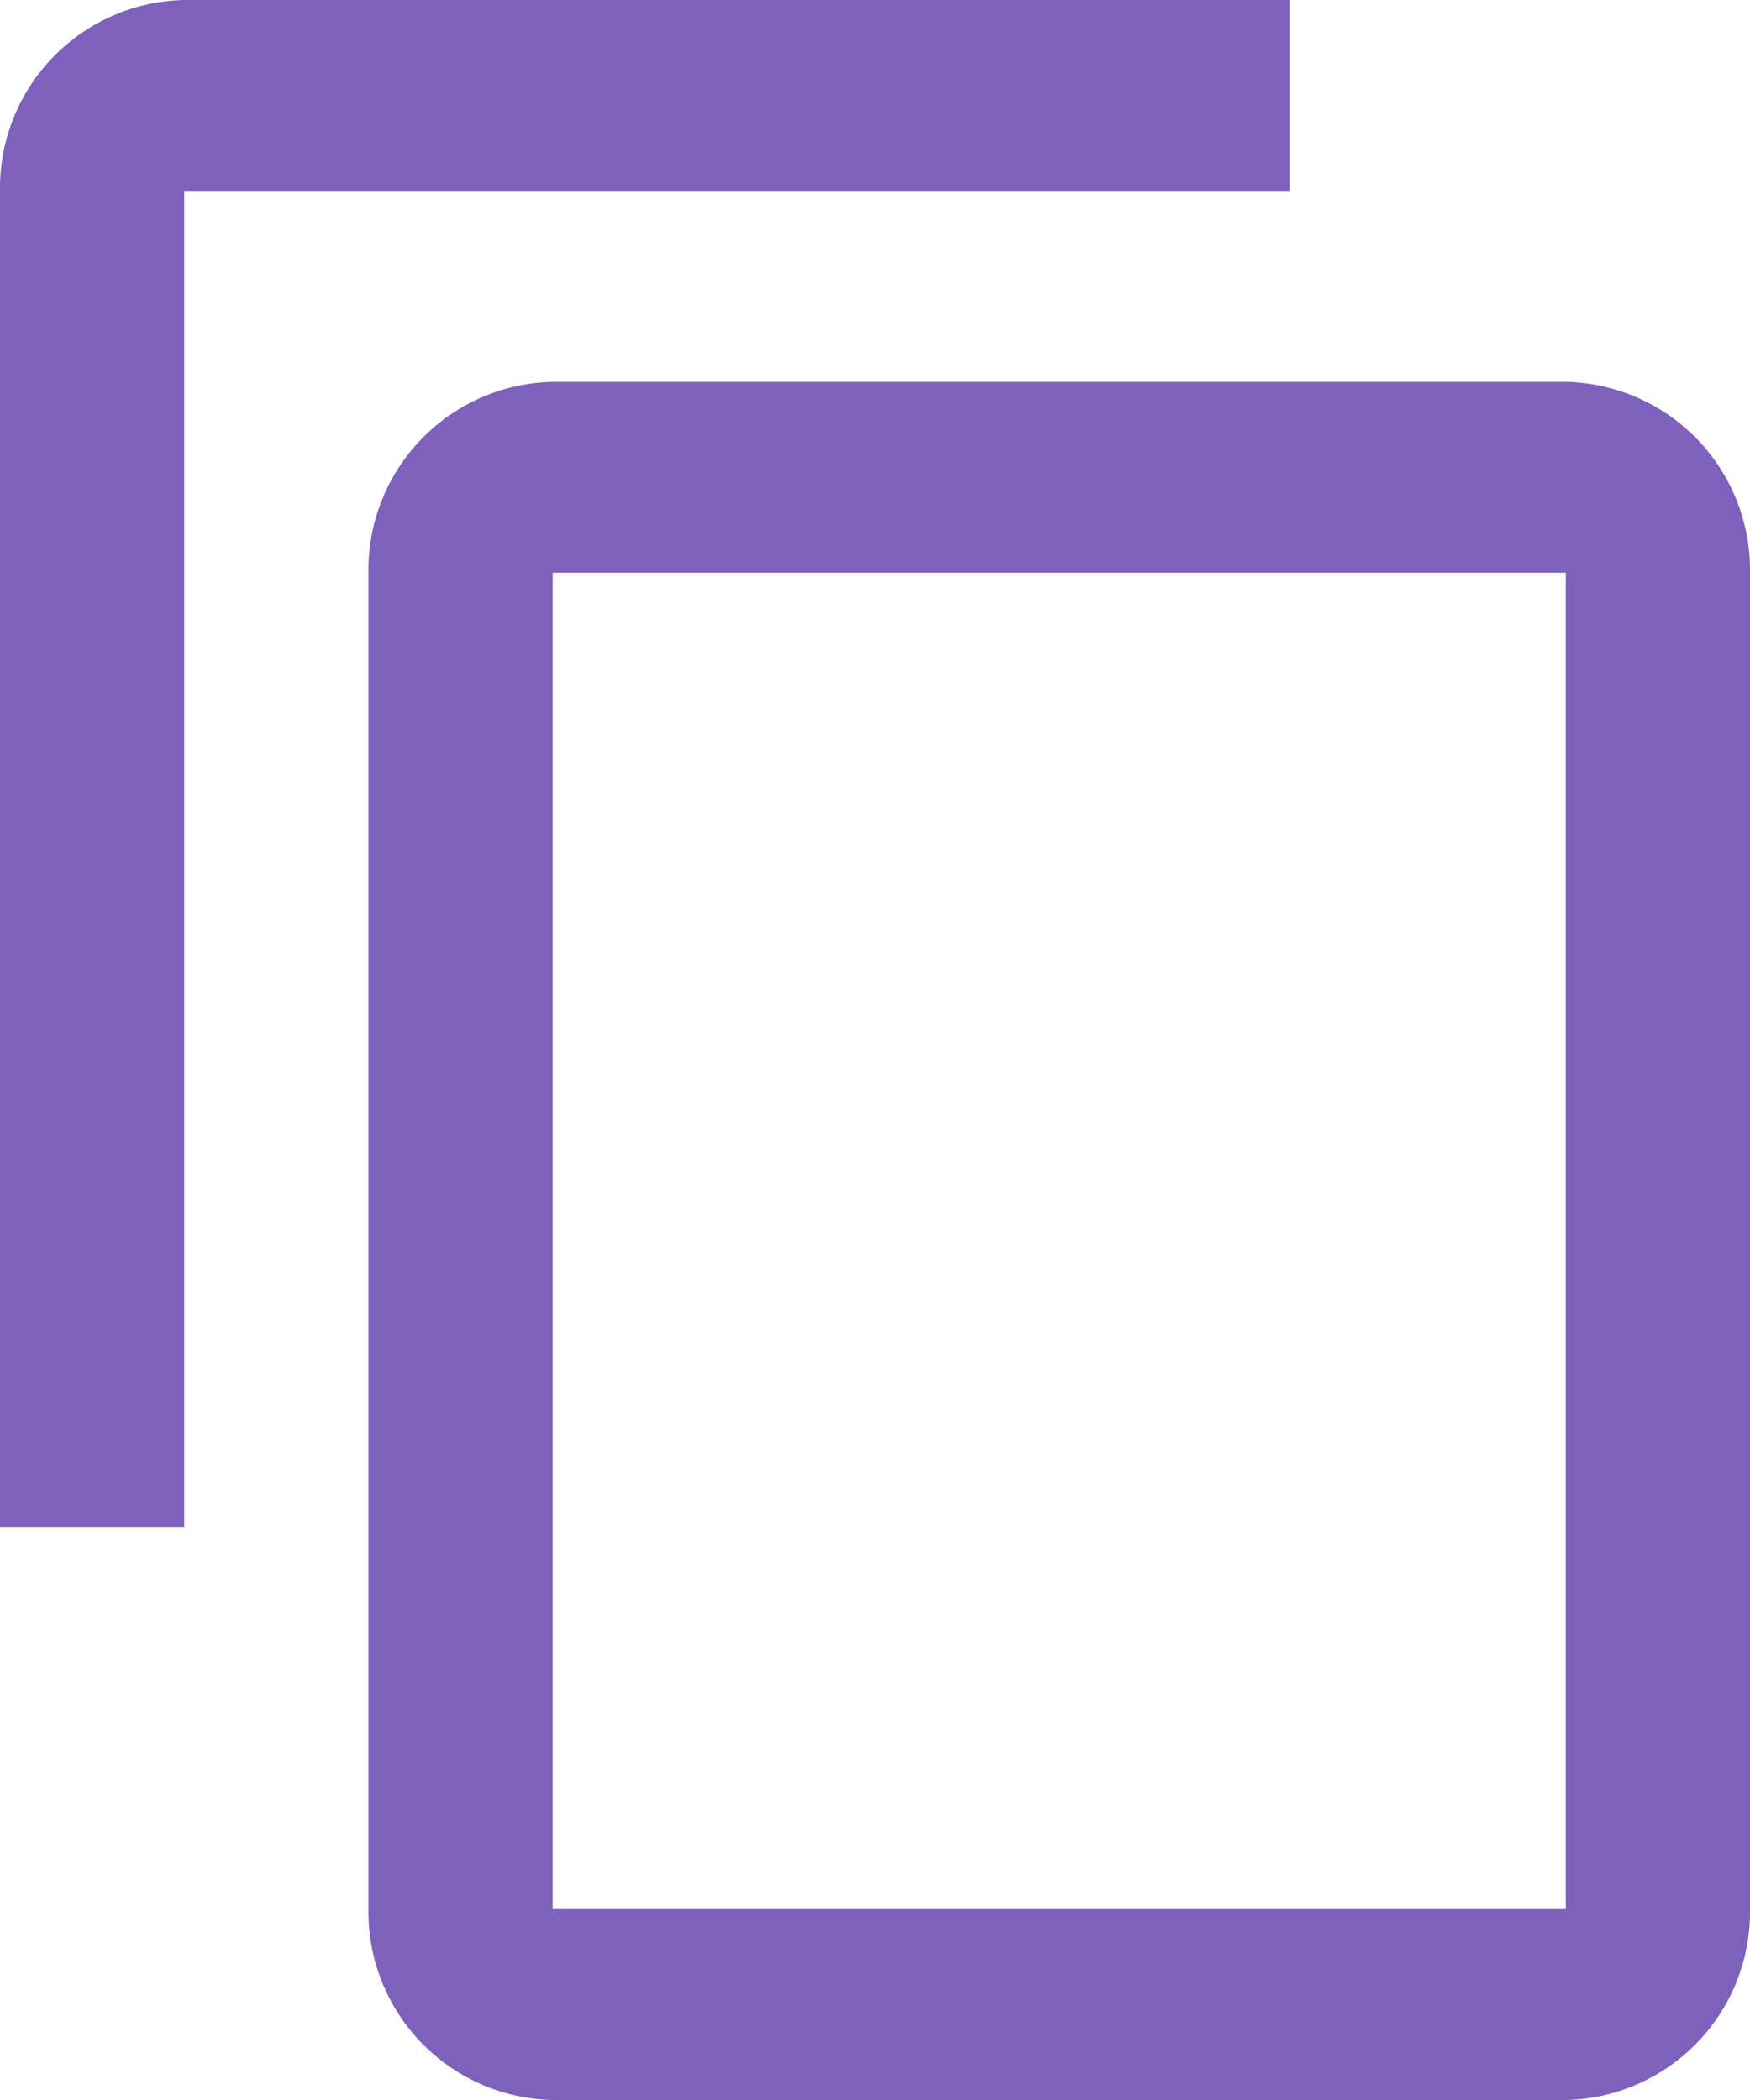
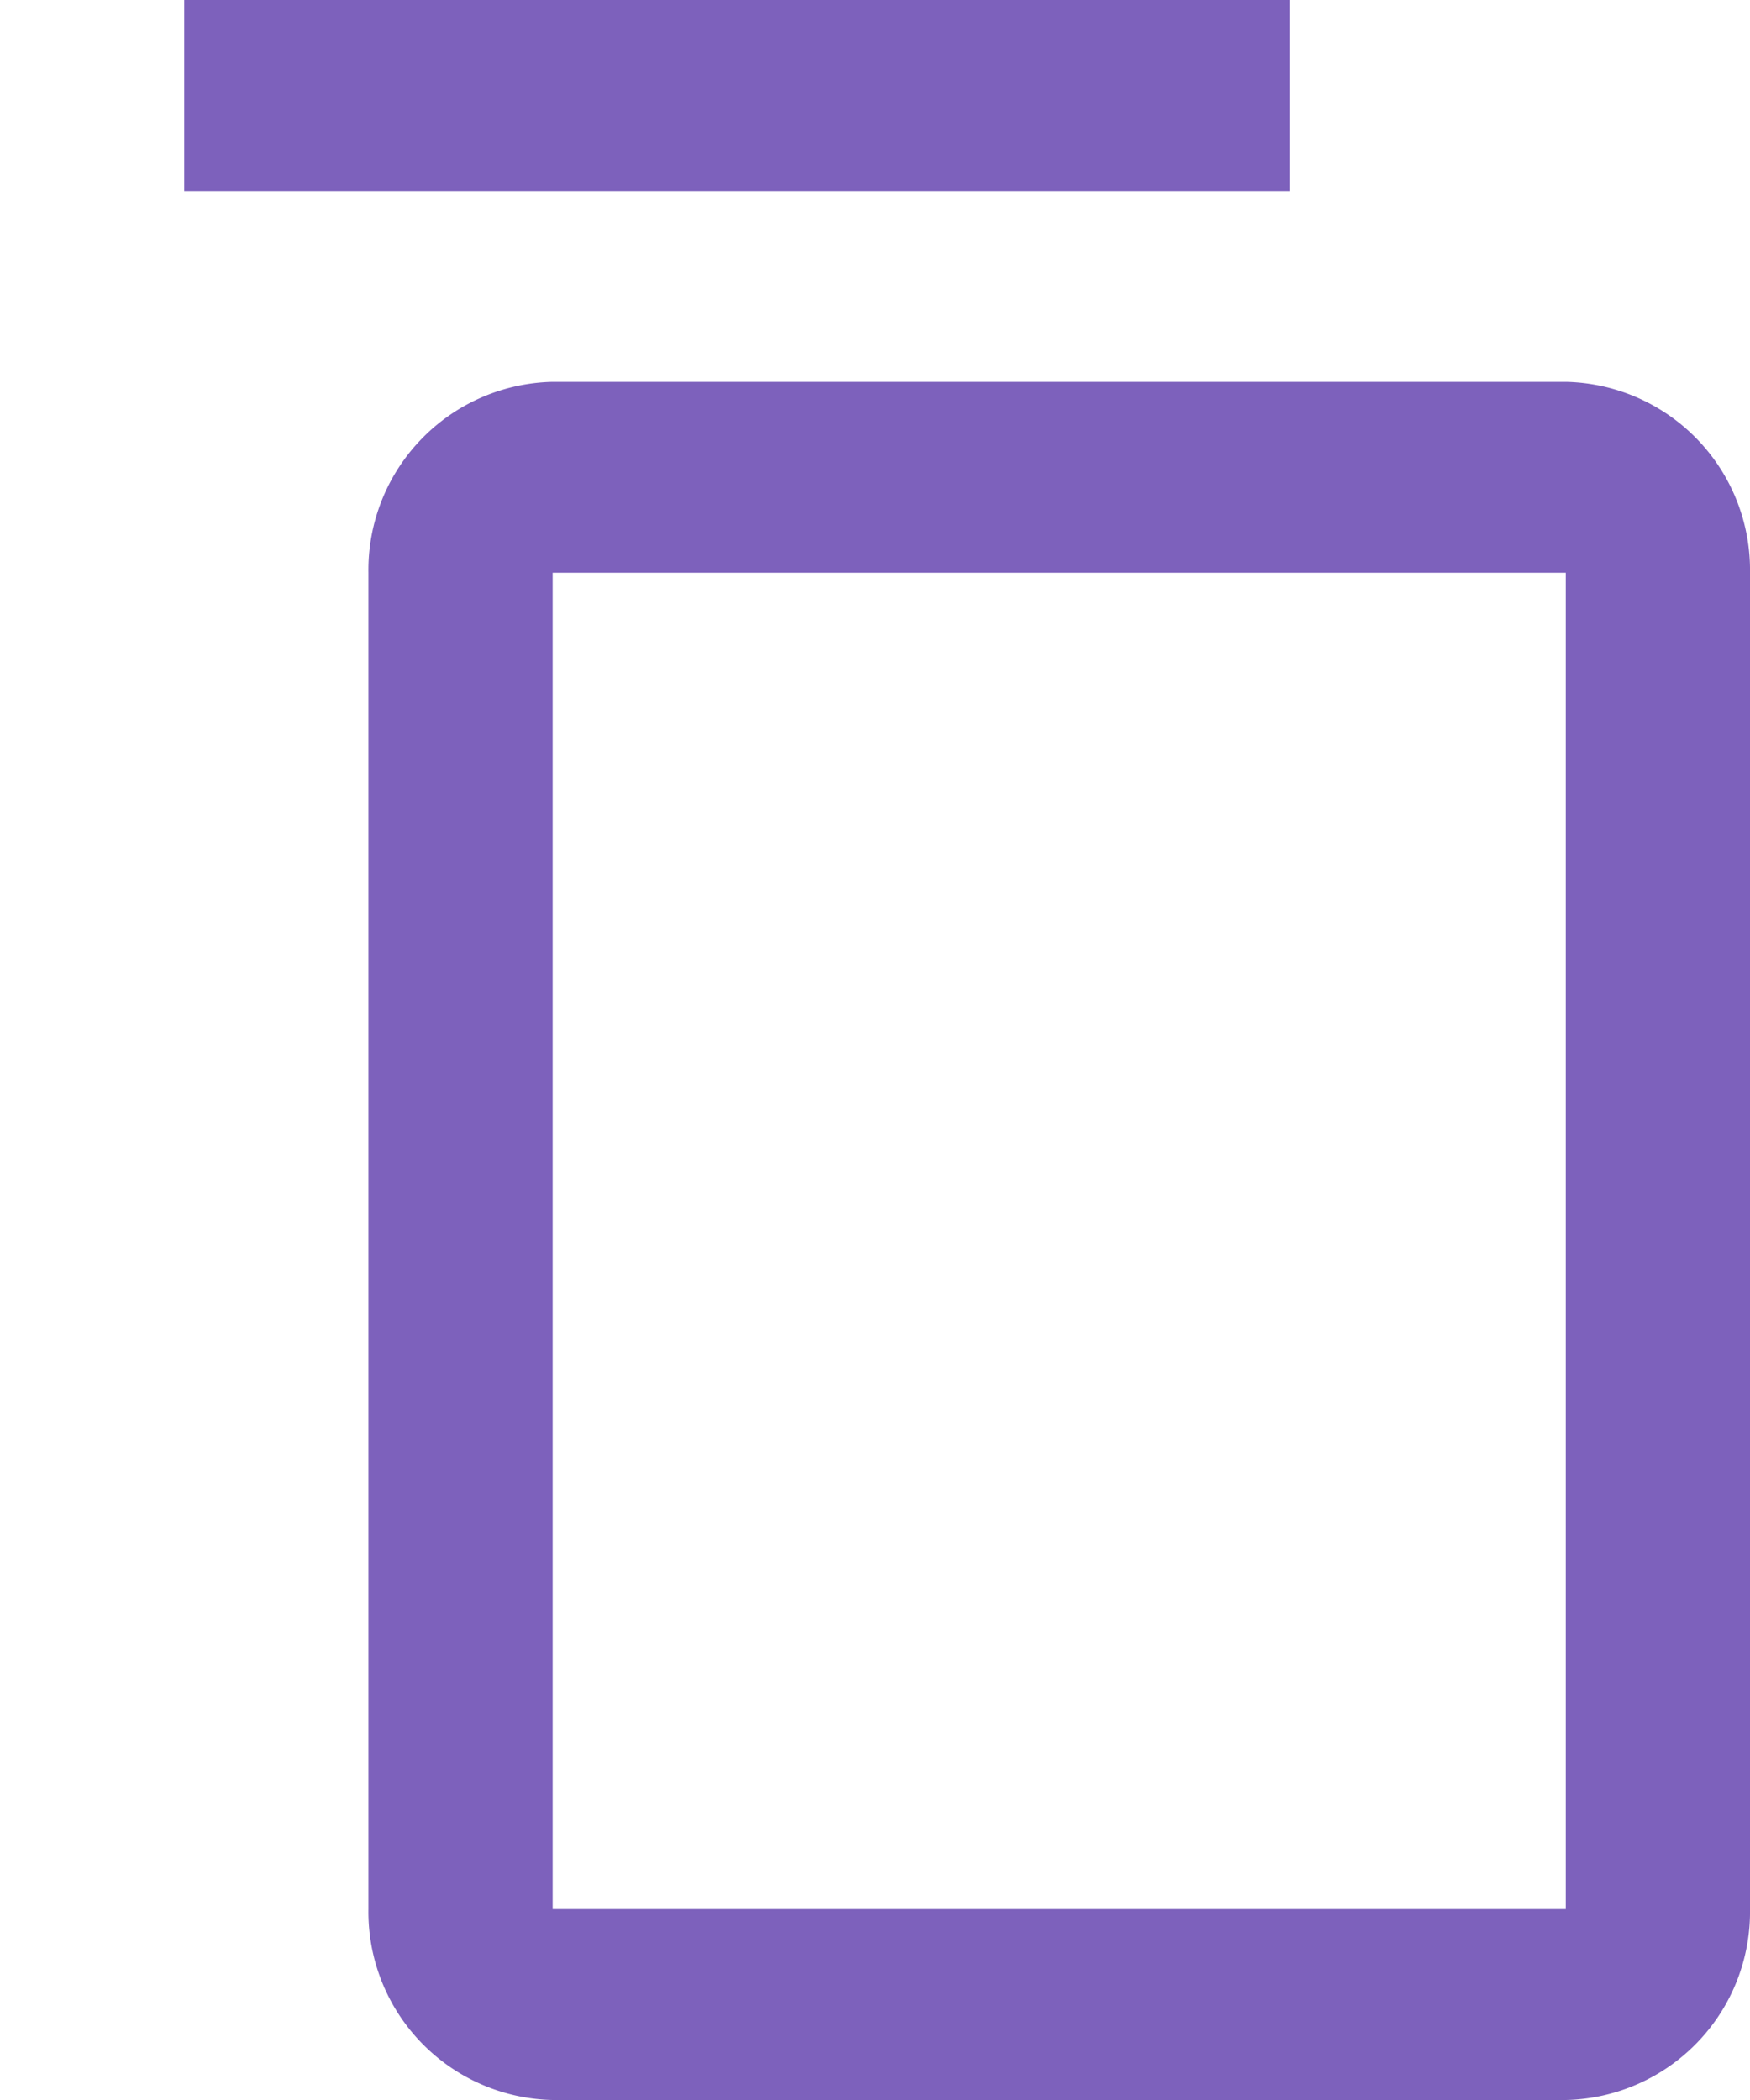
<svg xmlns="http://www.w3.org/2000/svg" width="15" height="18" viewBox="0 0 15 18">
-   <path id="Path_6089" data-name="Path 6089" d="M13.053,1H3.579A1.613,1.613,0,0,0,2,2.636V14.091H3.579V2.636h9.474Zm2.368,3.273H6.737A1.613,1.613,0,0,0,5.158,5.909V17.364A1.613,1.613,0,0,0,6.737,19h8.684A1.613,1.613,0,0,0,17,17.364V5.909A1.613,1.613,0,0,0,15.421,4.273Zm0,13.091H6.737V5.909h8.684Z" transform="translate(-2 -1)" fill="#7d61bc" />
+   <path id="Path_6089" data-name="Path 6089" d="M13.053,1H3.579V14.091H3.579V2.636h9.474Zm2.368,3.273H6.737A1.613,1.613,0,0,0,5.158,5.909V17.364A1.613,1.613,0,0,0,6.737,19h8.684A1.613,1.613,0,0,0,17,17.364V5.909A1.613,1.613,0,0,0,15.421,4.273Zm0,13.091H6.737V5.909h8.684Z" transform="translate(-2 -1)" fill="#7d61bc" />
</svg>